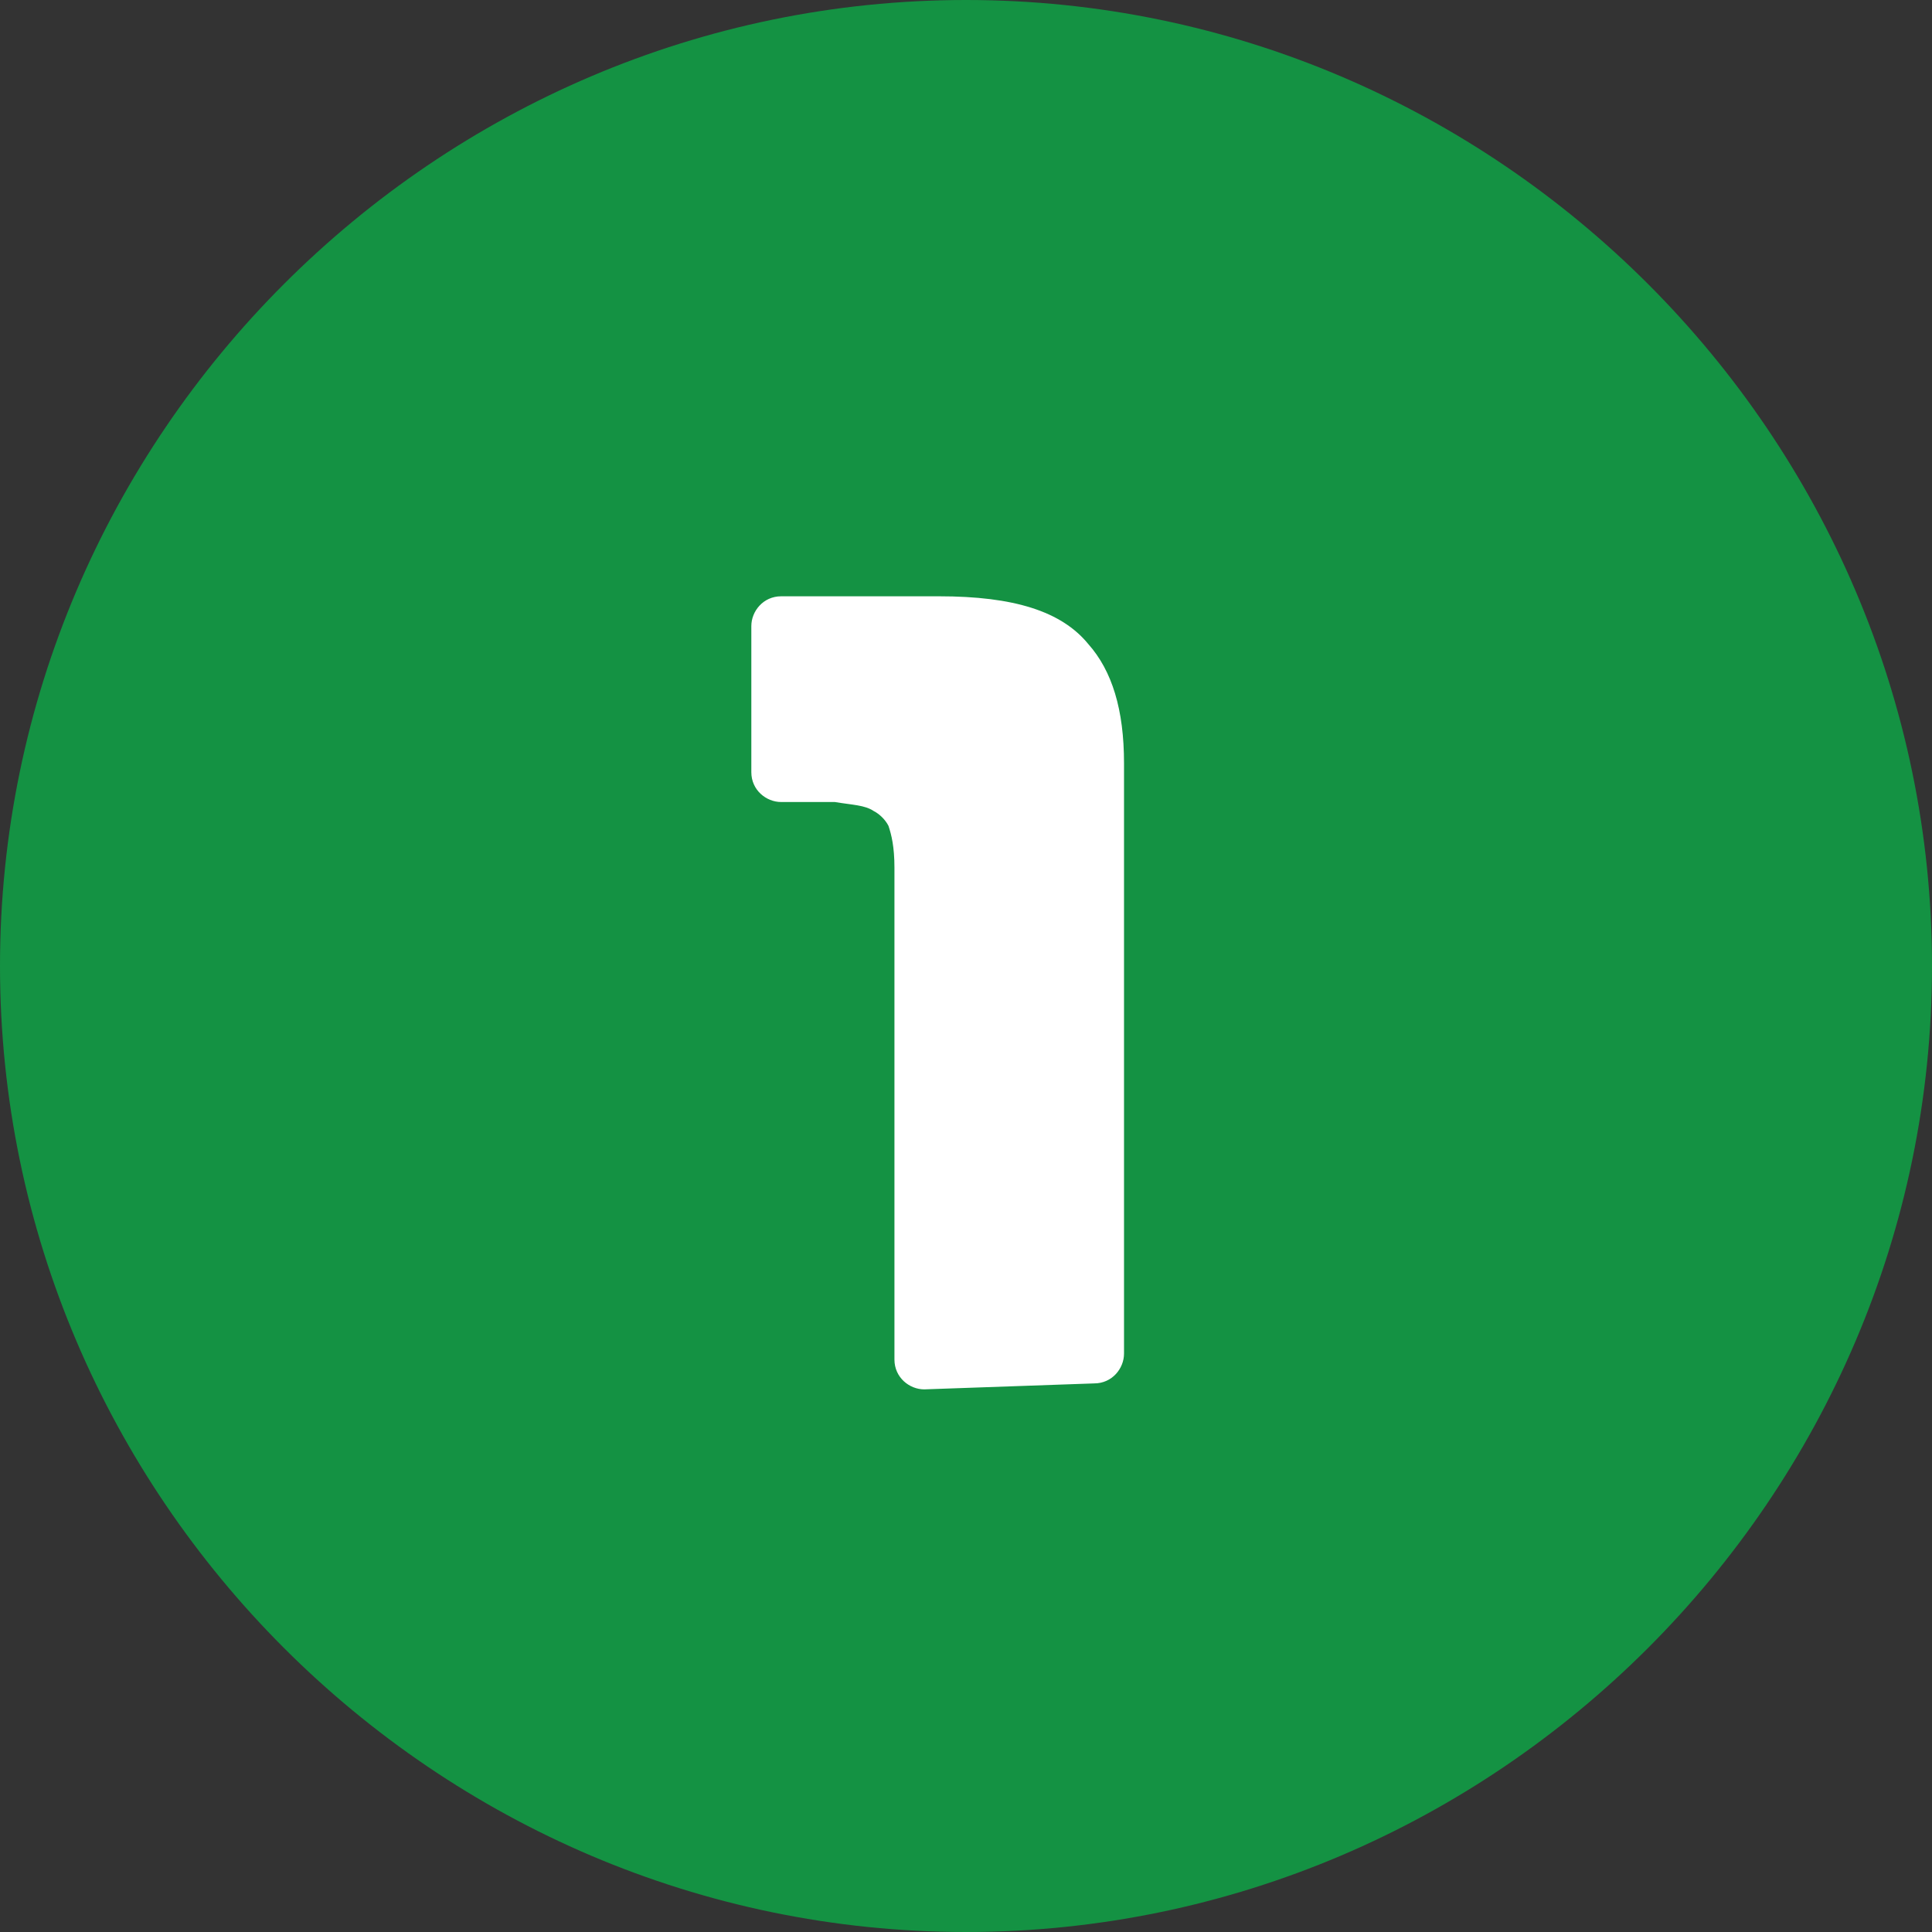
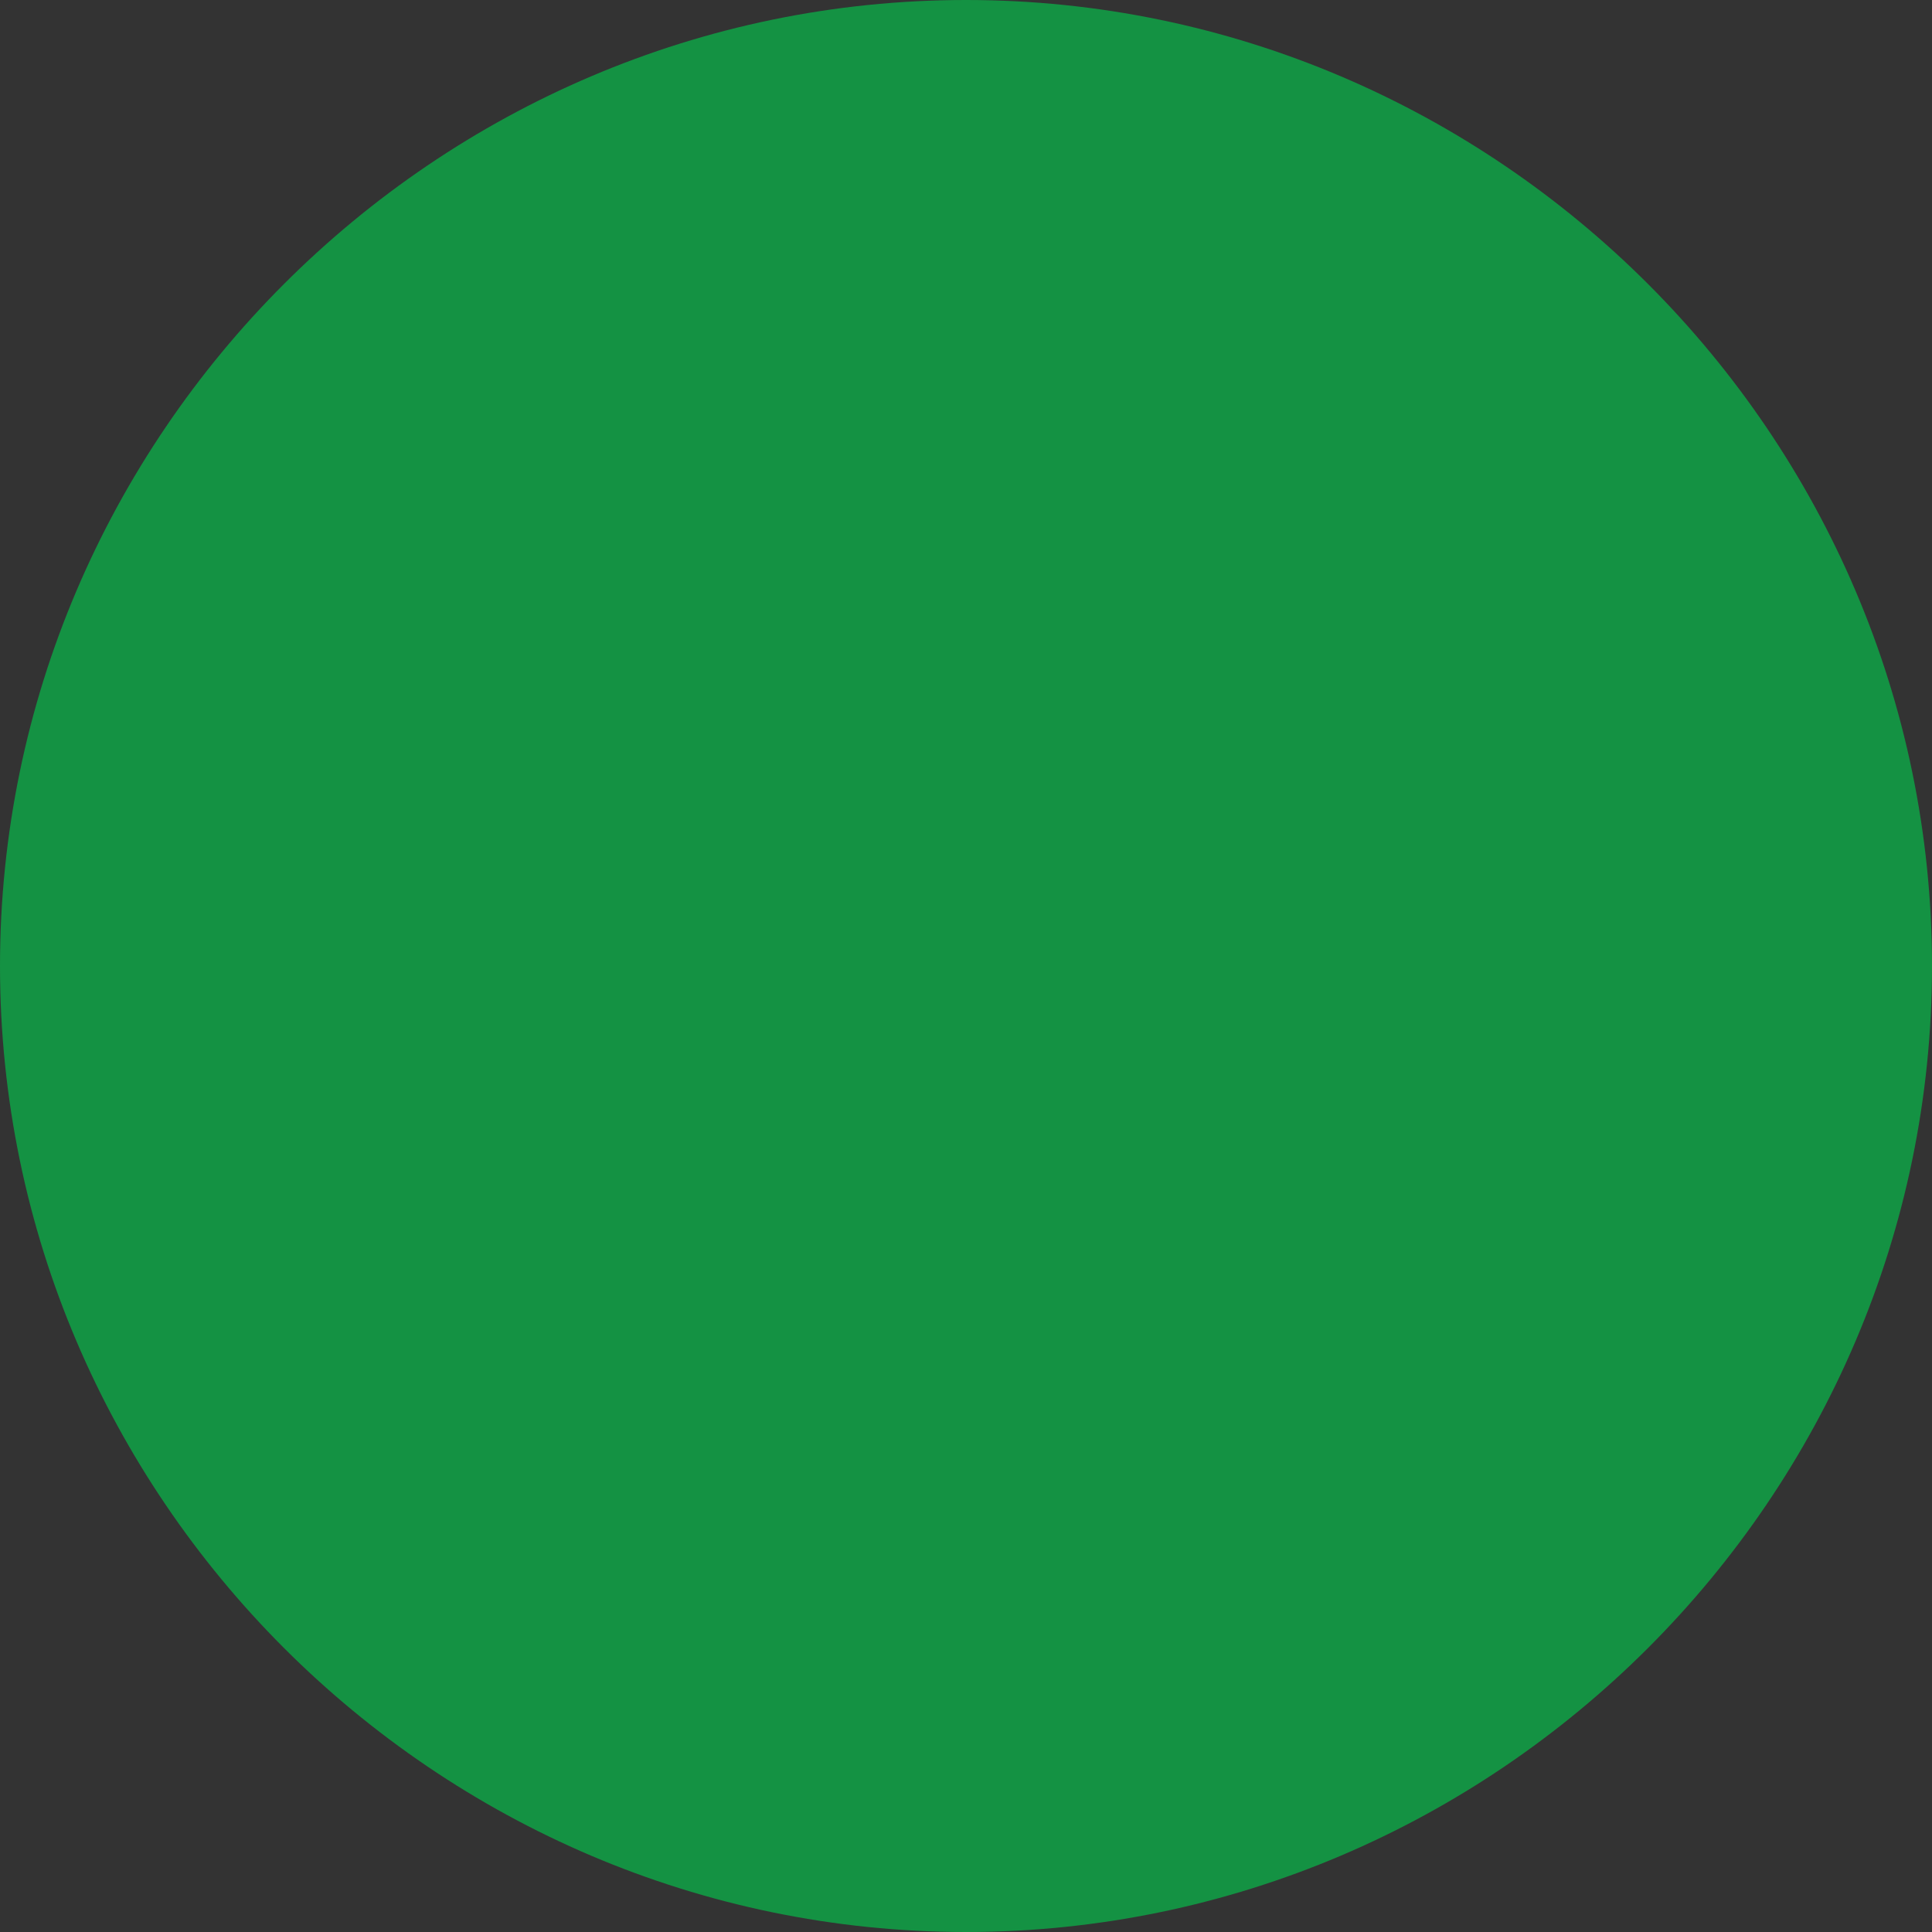
<svg xmlns="http://www.w3.org/2000/svg" version="1.1" id="レイヤー_1" x="0px" y="0px" viewBox="0 0 64.8 64.8" style="enable-background:new 0 0 64.8 64.8;" xml:space="preserve">
  <rect x="0" y="0" width="64.8" height="64.8" fill="#333333" stroke="none" />
  <style type="text/css">
	.st0{fill:#149243;}
	.st1{fill:#FFFFFF;}
</style>
-   <path class="st0" d="M0,32.4C0,14.6,14.6,0,32.4,0s32.4,14.6,32.4,32.4S50.2,64.8,32.4,64.8S0,50.2,0,32.4z" />
-   <path class="st1" d="M31,46.6c-0.5,0-1-0.4-1-1V29.1c0-0.7-0.1-1.1-0.2-1.4c-0.1-0.2-0.3-0.4-0.5-0.5C29,27,28.6,27,28,26.9h-1.8  c-0.5,0-1-0.4-1-1v-4.9c0-0.5,0.4-1,1-1h5.3c2.5,0,4.1,0.5,5,1.6c0.8,0.9,1.2,2.2,1.2,4v19.8c0,0.5-0.4,1-1,1L31,46.6L31,46.6z" />
+   <path class="st0" d="M0,32.4C0,14.6,14.6,0,32.4,0s32.4,14.6,32.4,32.4S50.2,64.8,32.4,64.8S0,50.2,0,32.4" />
</svg>